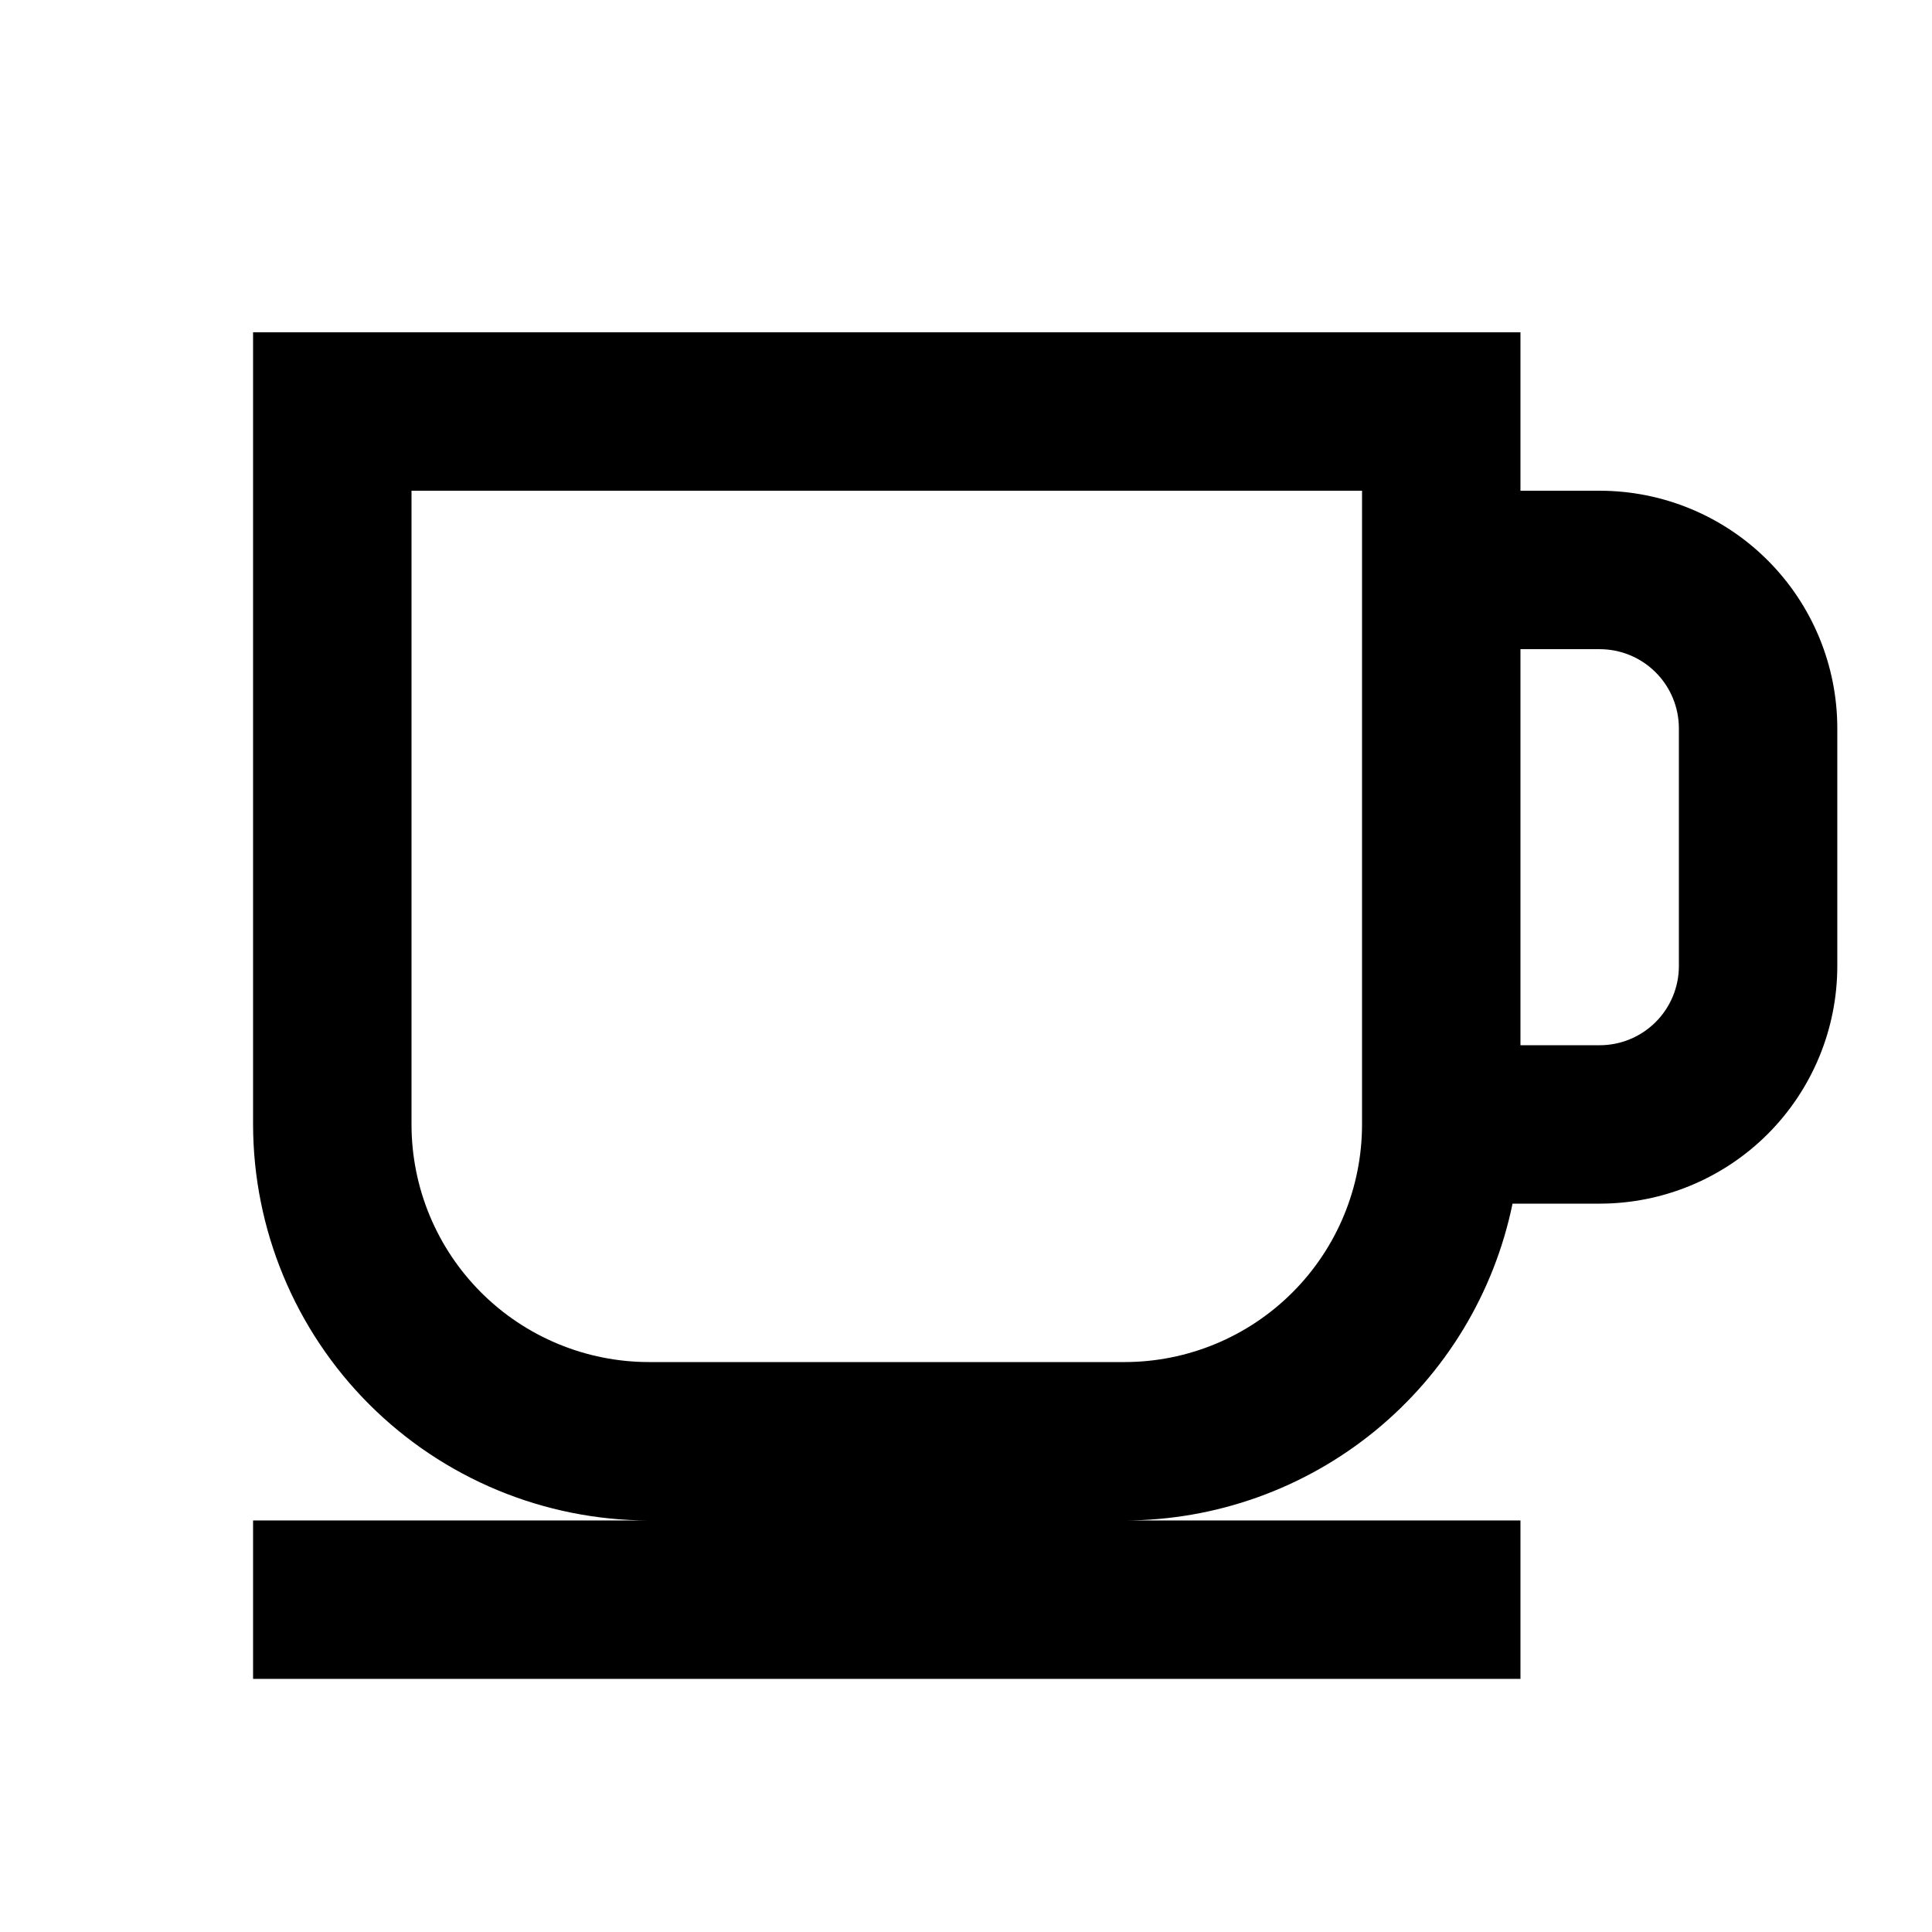
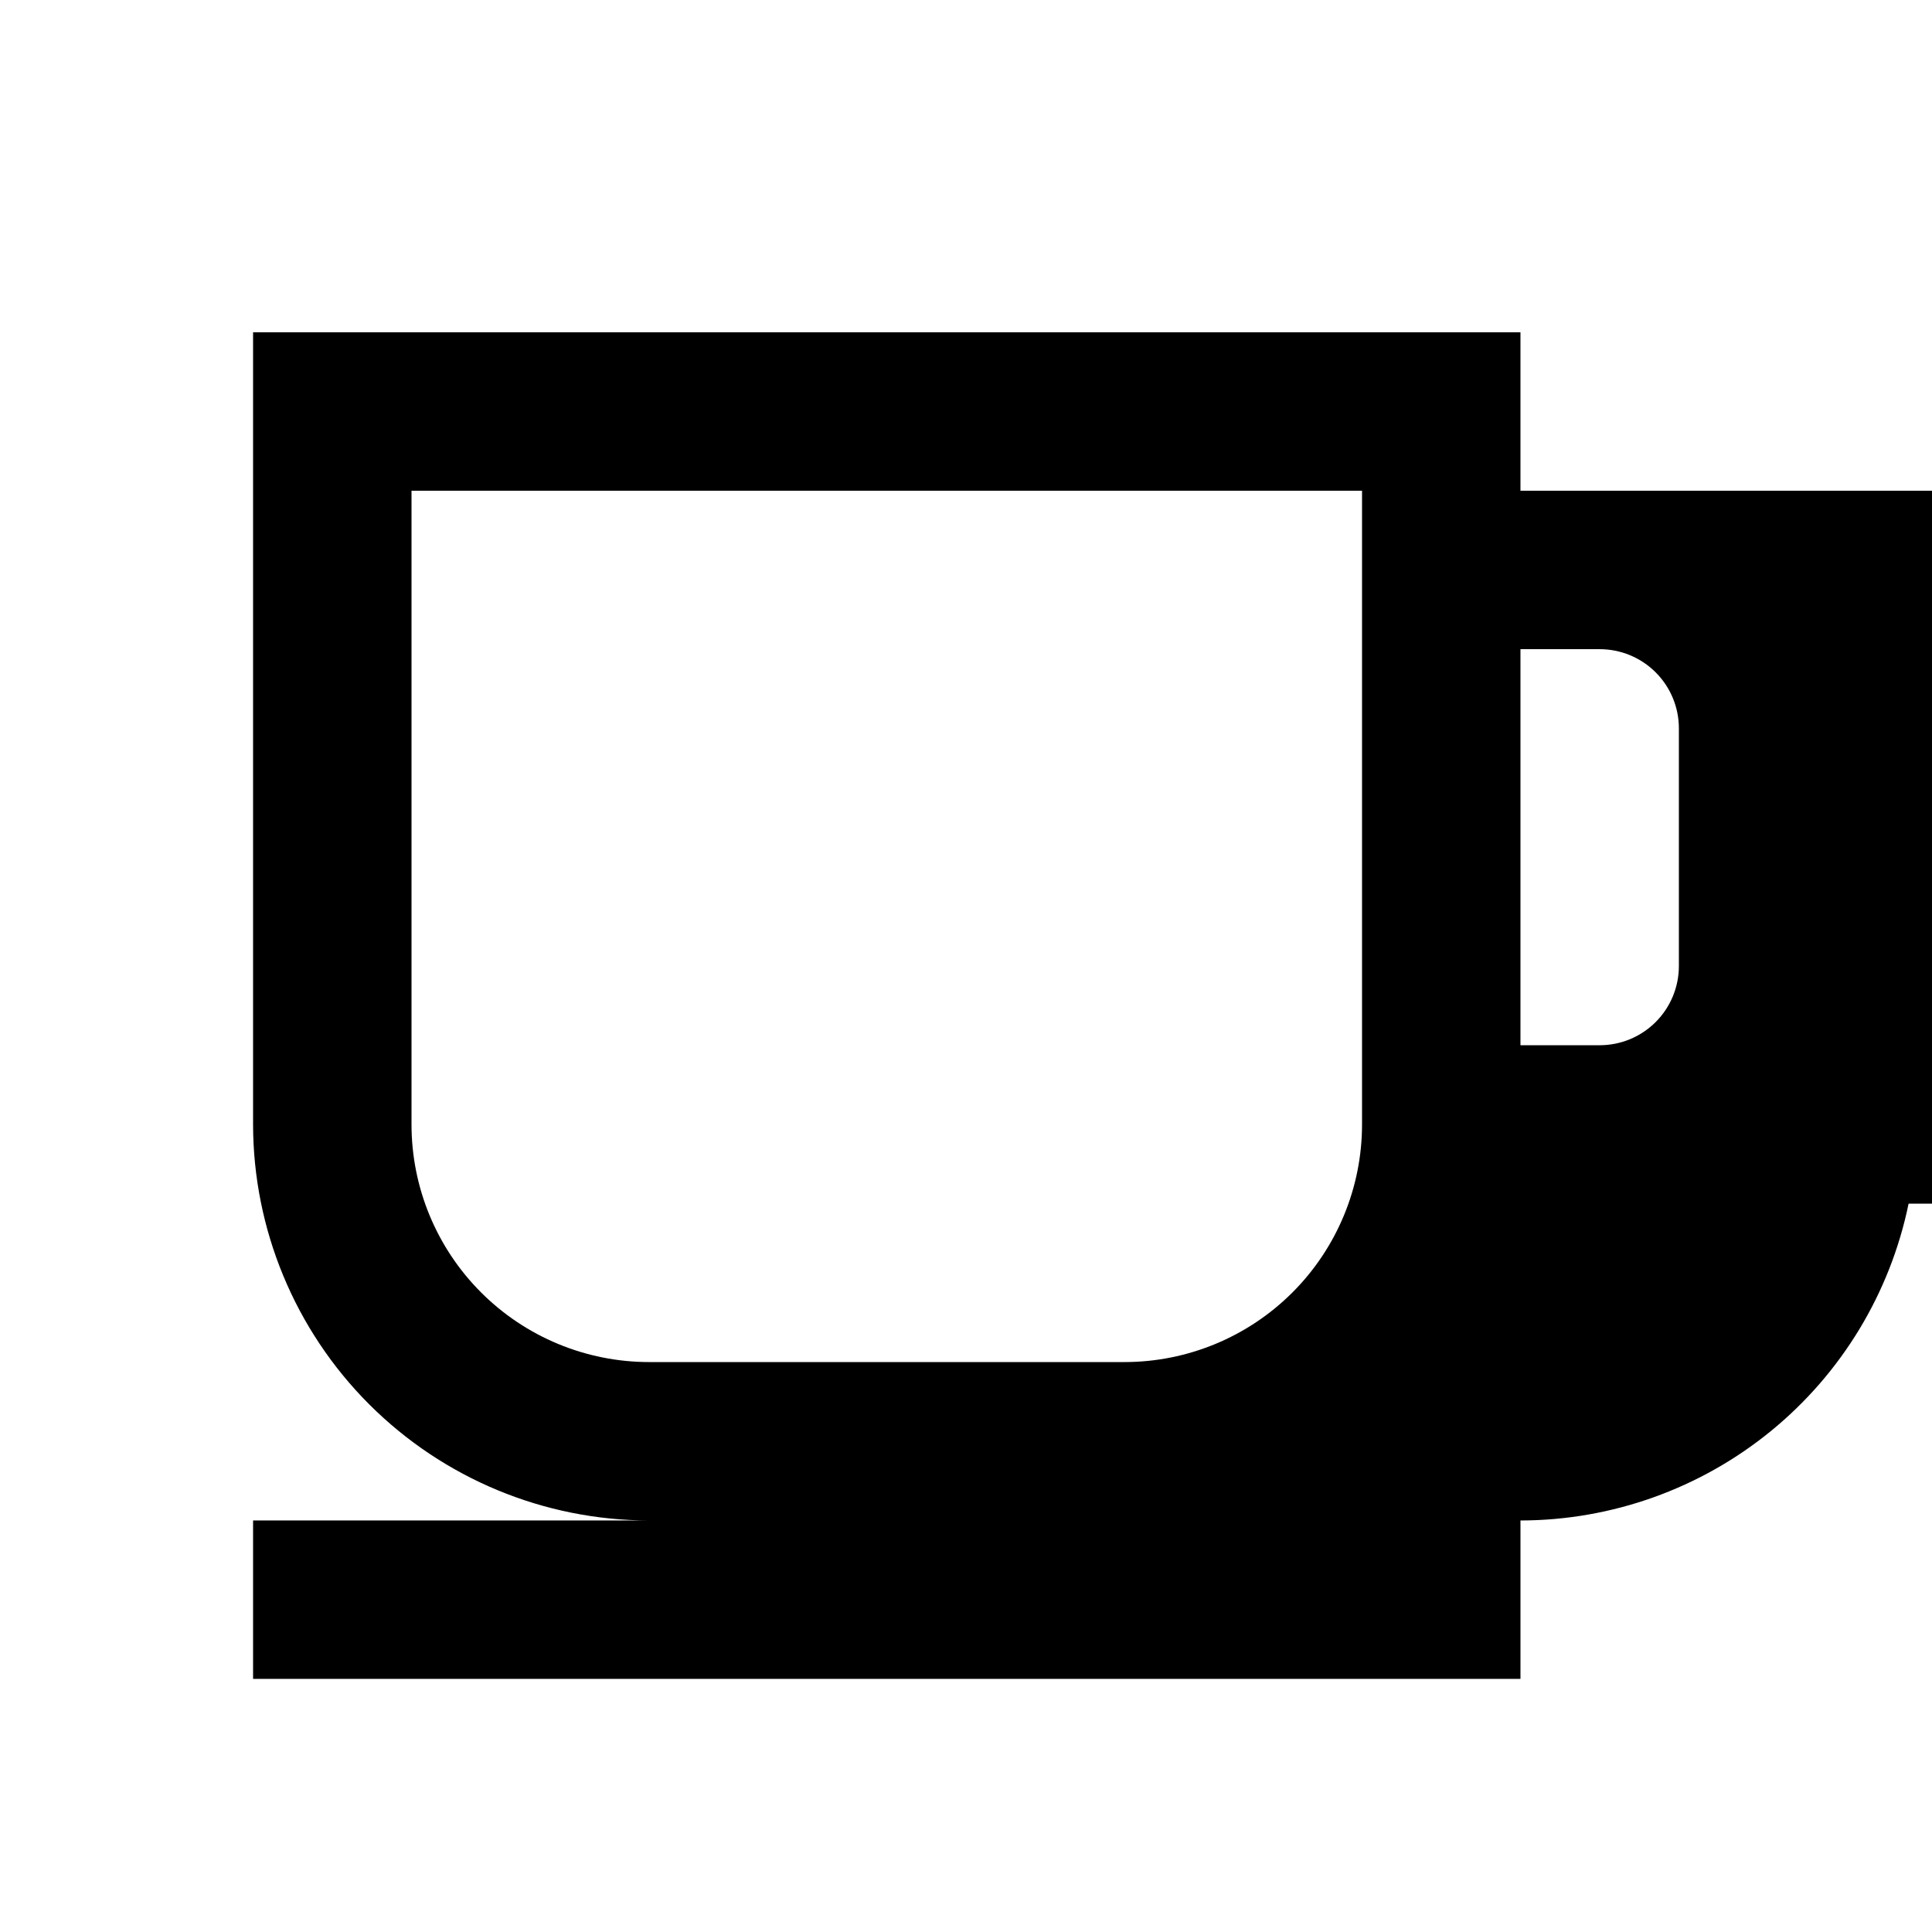
<svg xmlns="http://www.w3.org/2000/svg" fill="#000000" width="800px" height="800px" version="1.1" viewBox="144 144 512 512">
-   <path d="m567.93 274.05h-20.992v-41.984h-335.87v209.92c0.031 27.824 11.102 54.504 30.777 74.18 19.68 19.676 46.355 30.746 74.184 30.777h-104.96v41.984h335.87v-41.984h-104.96c24.184-0.027 47.621-8.398 66.359-23.691 18.738-15.297 31.629-36.582 36.5-60.273h23.09c16.703 0 32.723-6.637 44.531-18.445 11.812-11.812 18.445-27.832 18.445-44.531v-62.977c0-16.703-6.633-32.723-18.445-44.531-11.809-11.812-27.828-18.445-44.531-18.445zm-62.977 167.94c0 16.699-6.633 32.719-18.445 44.527-11.809 11.812-27.828 18.445-44.527 18.445h-125.95c-16.703 0-32.723-6.633-44.531-18.445-11.812-11.809-18.445-27.828-18.445-44.527v-167.94h251.9zm83.969-41.984c0 5.566-2.211 10.906-6.148 14.844-3.934 3.934-9.273 6.148-14.844 6.148h-20.992v-104.96h20.992c5.57 0 10.91 2.211 14.844 6.148 3.938 3.938 6.148 9.273 6.148 14.844z" />
+   <path d="m567.93 274.05h-20.992v-41.984h-335.87v209.92c0.031 27.824 11.102 54.504 30.777 74.18 19.68 19.676 46.355 30.746 74.184 30.777h-104.96v41.984h335.87v-41.984c24.184-0.027 47.621-8.398 66.359-23.691 18.738-15.297 31.629-36.582 36.5-60.273h23.09c16.703 0 32.723-6.637 44.531-18.445 11.812-11.812 18.445-27.832 18.445-44.531v-62.977c0-16.703-6.633-32.723-18.445-44.531-11.809-11.812-27.828-18.445-44.531-18.445zm-62.977 167.94c0 16.699-6.633 32.719-18.445 44.527-11.809 11.812-27.828 18.445-44.527 18.445h-125.95c-16.703 0-32.723-6.633-44.531-18.445-11.812-11.809-18.445-27.828-18.445-44.527v-167.94h251.9zm83.969-41.984c0 5.566-2.211 10.906-6.148 14.844-3.934 3.934-9.273 6.148-14.844 6.148h-20.992v-104.96h20.992c5.57 0 10.91 2.211 14.844 6.148 3.938 3.938 6.148 9.273 6.148 14.844z" />
</svg>